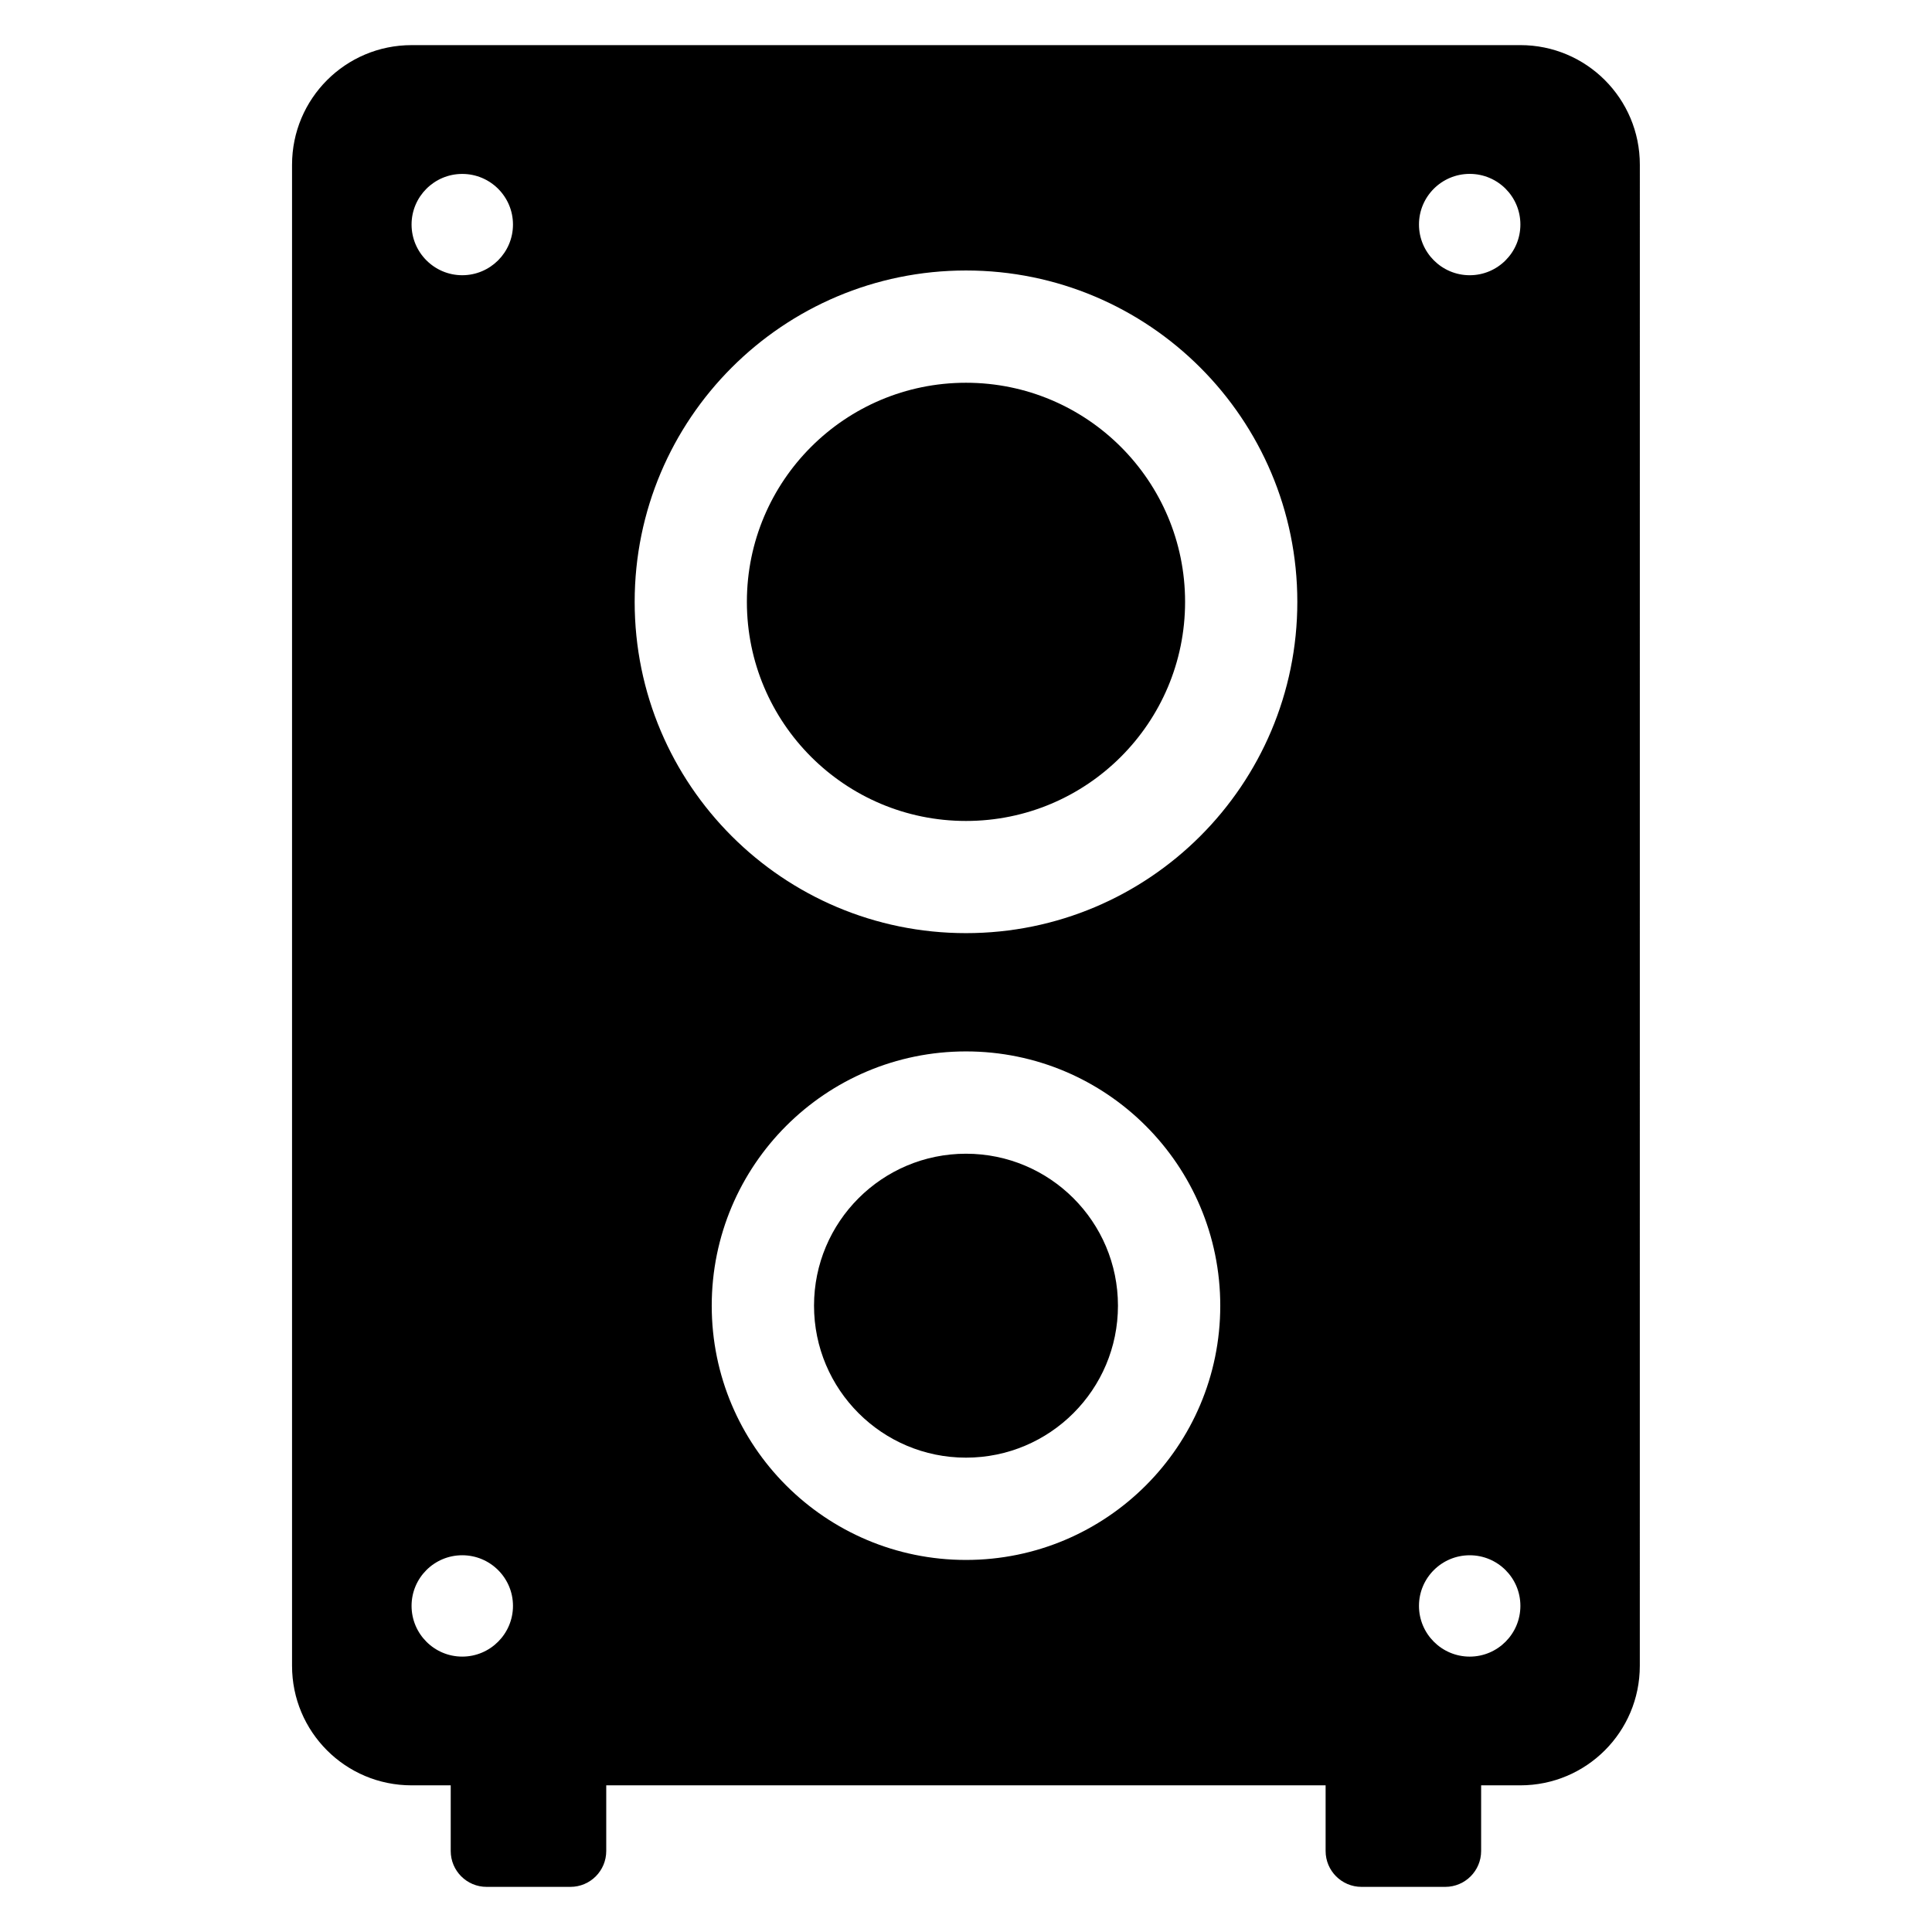
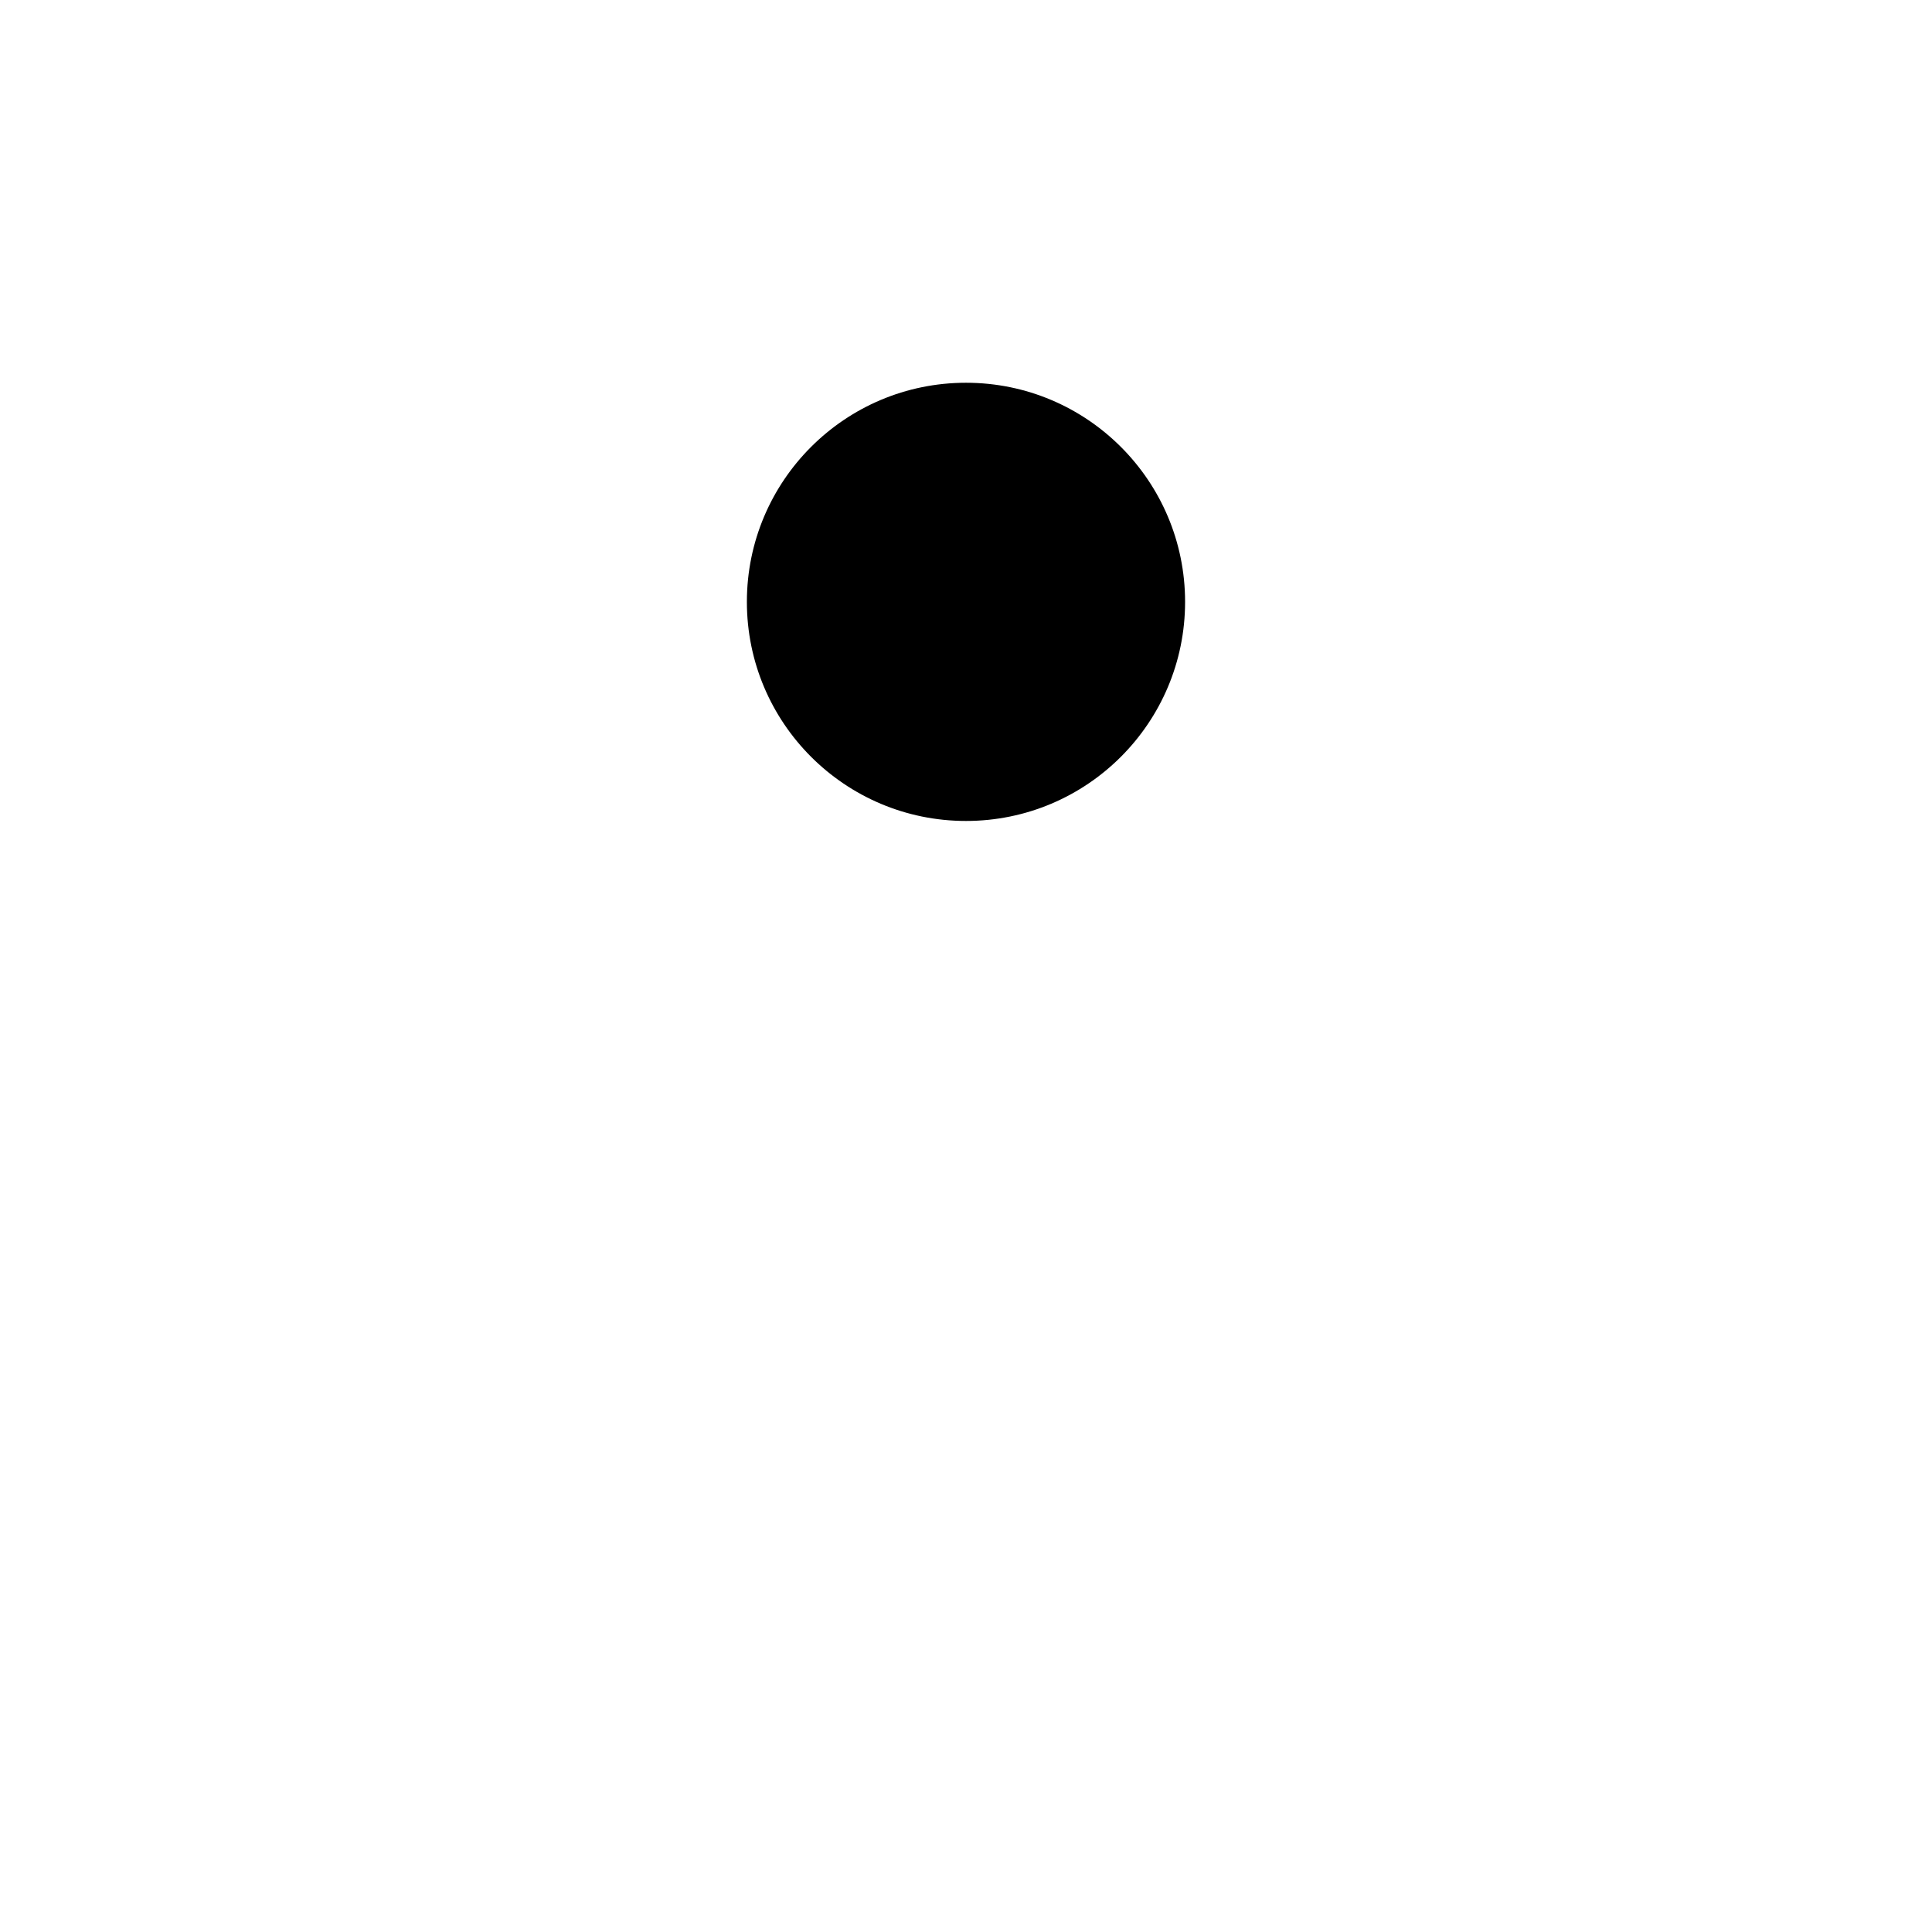
<svg xmlns="http://www.w3.org/2000/svg" fill="#000000" width="800px" height="800px" version="1.1" viewBox="144 144 512 512">
  <g>
    <path d="m458.06 303.5c0 32.066-25.996 58.062-58.062 58.062-32.07 0-58.066-25.996-58.066-58.062 0-32.07 25.996-58.066 58.066-58.066 32.066 0 58.062 25.996 58.062 58.066" />
-     <path d="m546.92 155.96h-293.85c-17.492 0-31.676 14.168-31.676 31.707v397.79c0 17.523 14.168 31.676 31.676 31.676h10.375v17.398c0 5.258 4.266 9.508 9.508 9.508h22.199c5.258 0 9.508-4.25 9.508-9.508v-17.398h190.64v17.398c0 5.258 4.266 9.508 9.508 9.508h22.199c5.242 0 9.508-4.25 9.508-9.508v-17.398h10.375c17.492 0 31.676-14.137 31.676-31.676l0.008-397.79c0.016-17.539-14.168-31.711-31.66-31.711zm-280.42 34.133c7.414 0 13.445 6 13.445 13.414 0 7.418-6.043 13.43-13.445 13.43-7.398 0-13.43-6.027-13.43-13.43 0-7.398 6.016-13.414 13.43-13.414zm-13.43 379.48c0-7.414 6.016-13.414 13.43-13.414 7.414 0 13.445 6 13.445 13.414s-6.031 13.445-13.445 13.445c-7.414 0-13.43-6.031-13.43-13.445zm146.93-12.172c-37.219 0-67.383-30.164-67.383-67.367 0-37.234 30.164-67.398 67.383-67.398s67.383 30.164 67.383 67.398c0 37.203-30.164 67.367-67.383 67.367zm0-166.11c-48.492 0-87.805-39.297-87.805-87.789 0-48.492 39.312-87.82 87.805-87.82s87.805 39.328 87.805 87.82c0 48.492-39.316 87.789-87.805 87.789zm133.49 191.73c-7.414 0-13.445-6.031-13.445-13.445s6.031-13.414 13.445-13.414c7.414 0 13.43 6 13.43 13.414s-6.016 13.445-13.43 13.445zm0-366.08c-7.414 0-13.445-6.031-13.445-13.445 0-7.414 6.031-13.414 13.445-13.414 7.414 0 13.43 6 13.43 13.414 0 7.418-6.016 13.445-13.43 13.445z" />
-     <path d="m440.27 490.02c0 22.242-18.031 40.273-40.273 40.273s-40.273-18.031-40.273-40.273c0-22.242 18.031-40.273 40.273-40.273s40.273 18.031 40.273 40.273" />
  </g>
</svg>